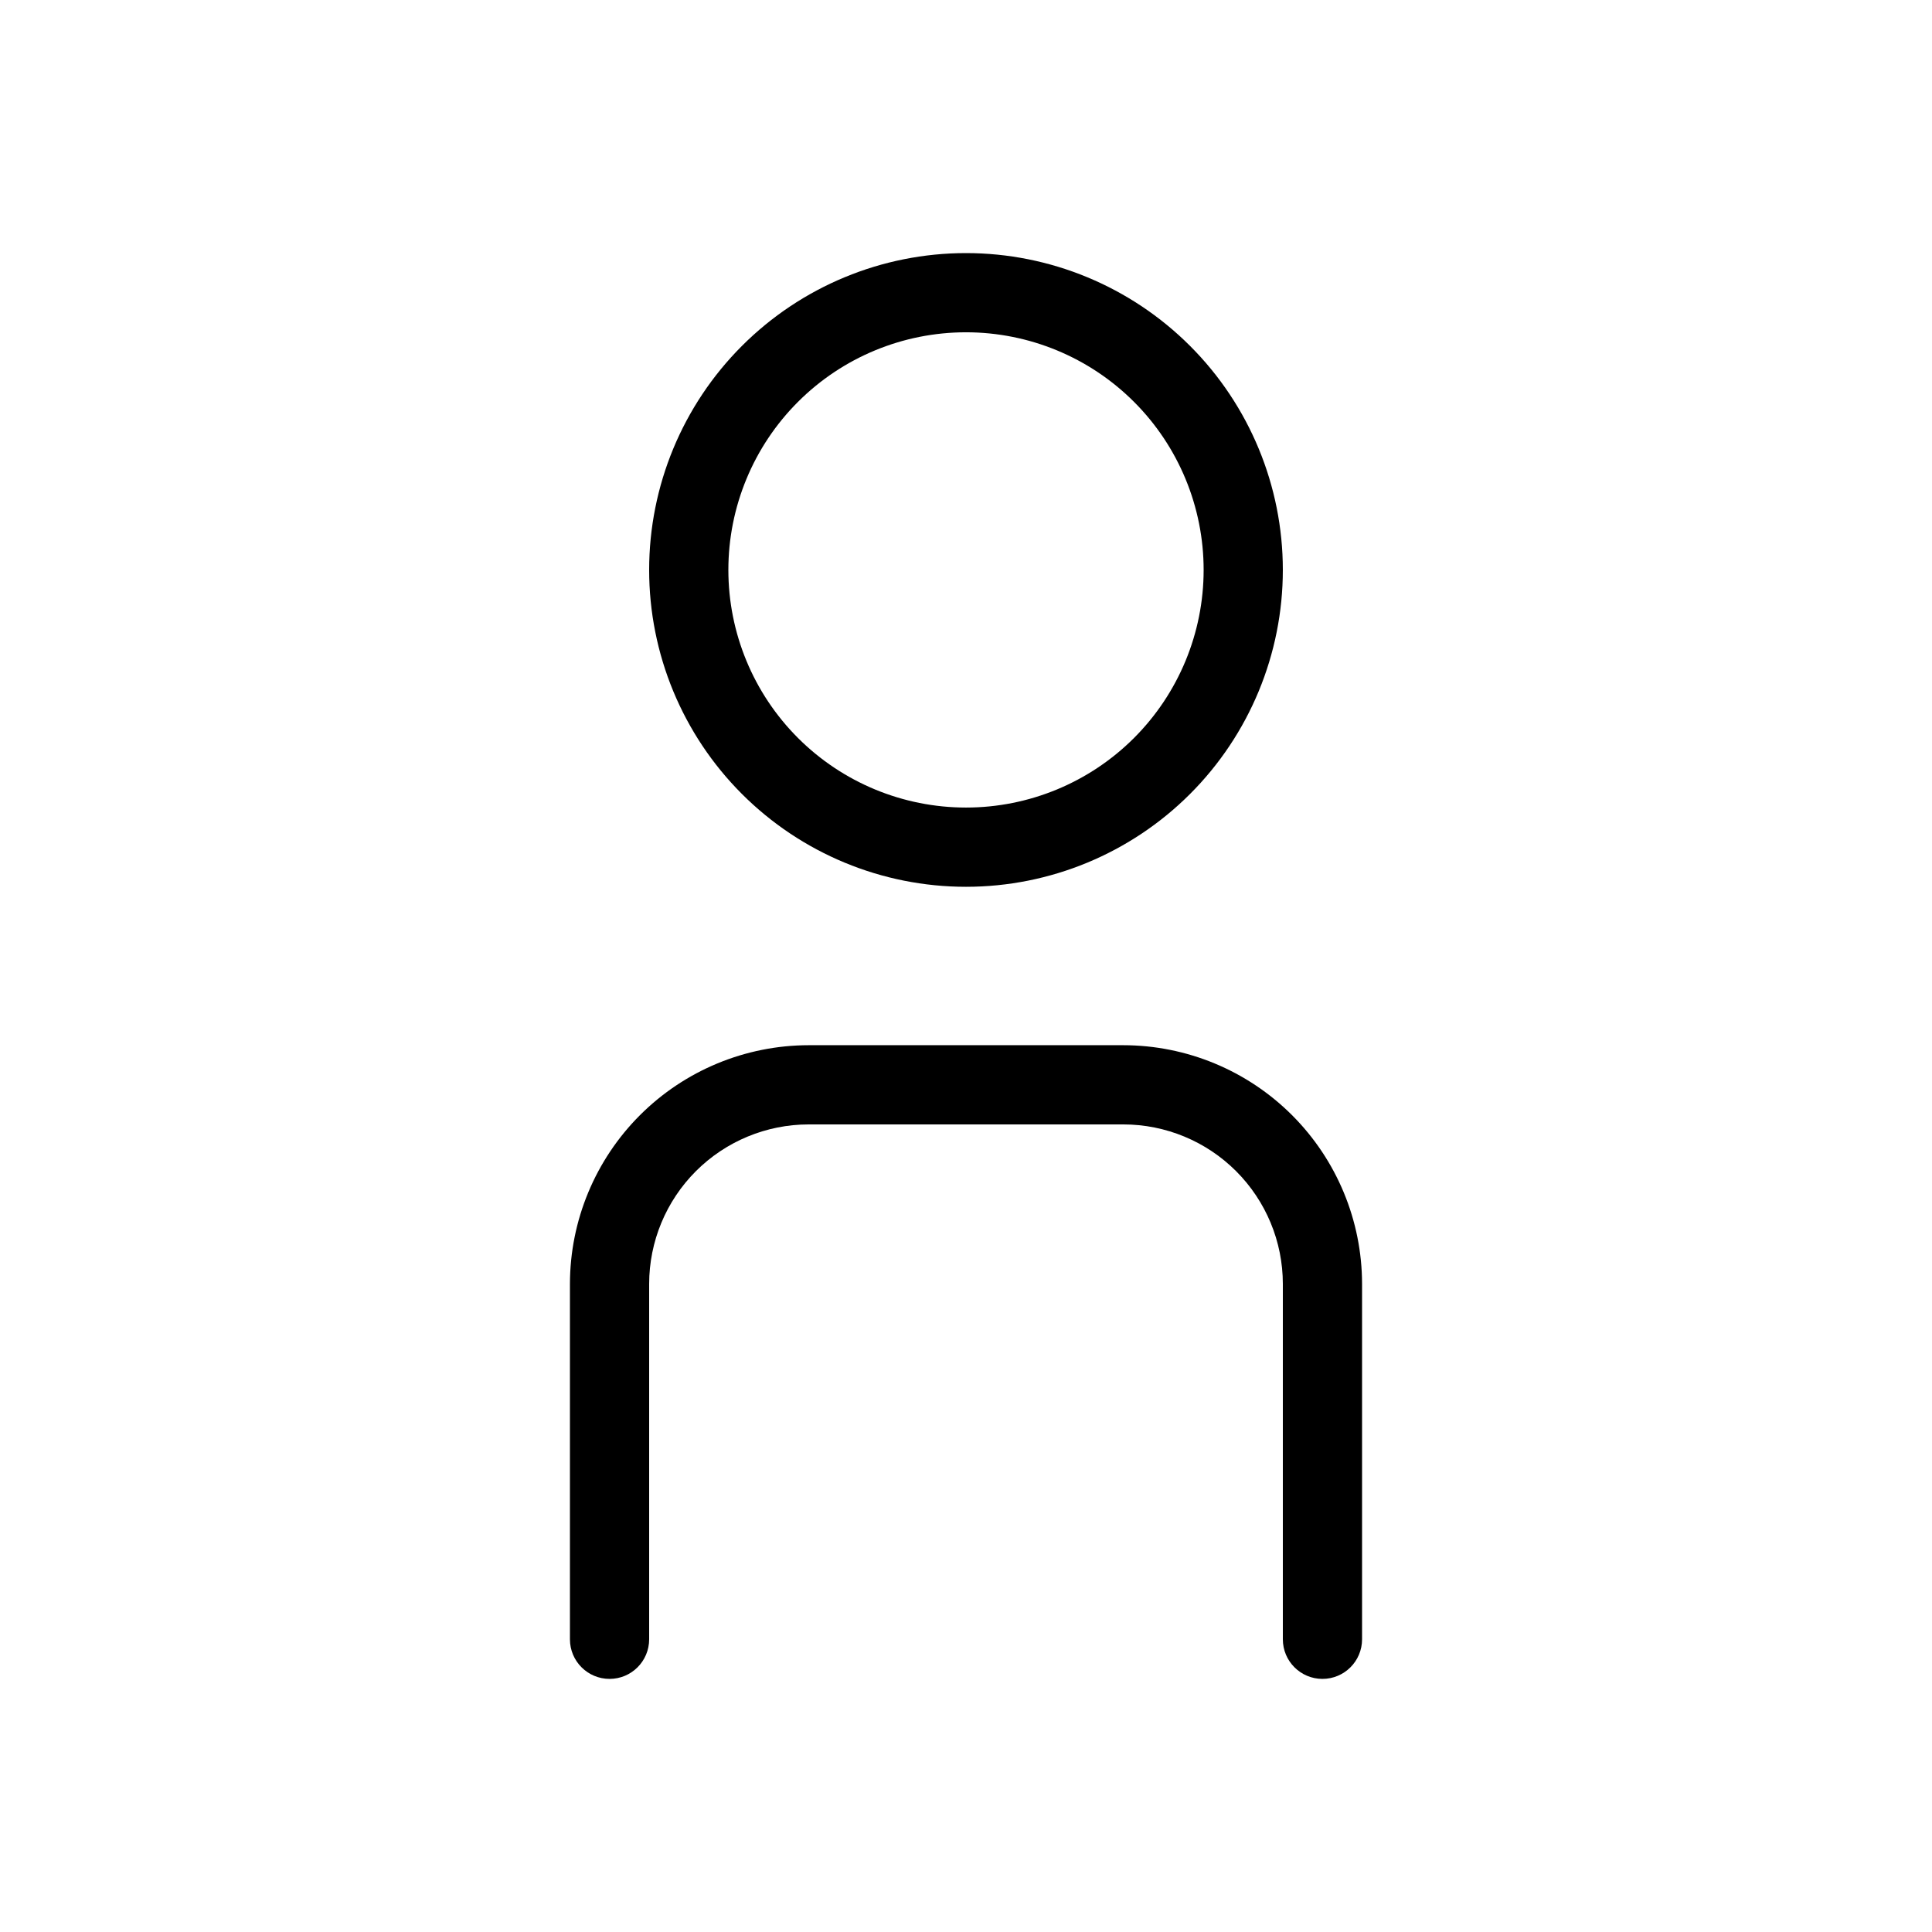
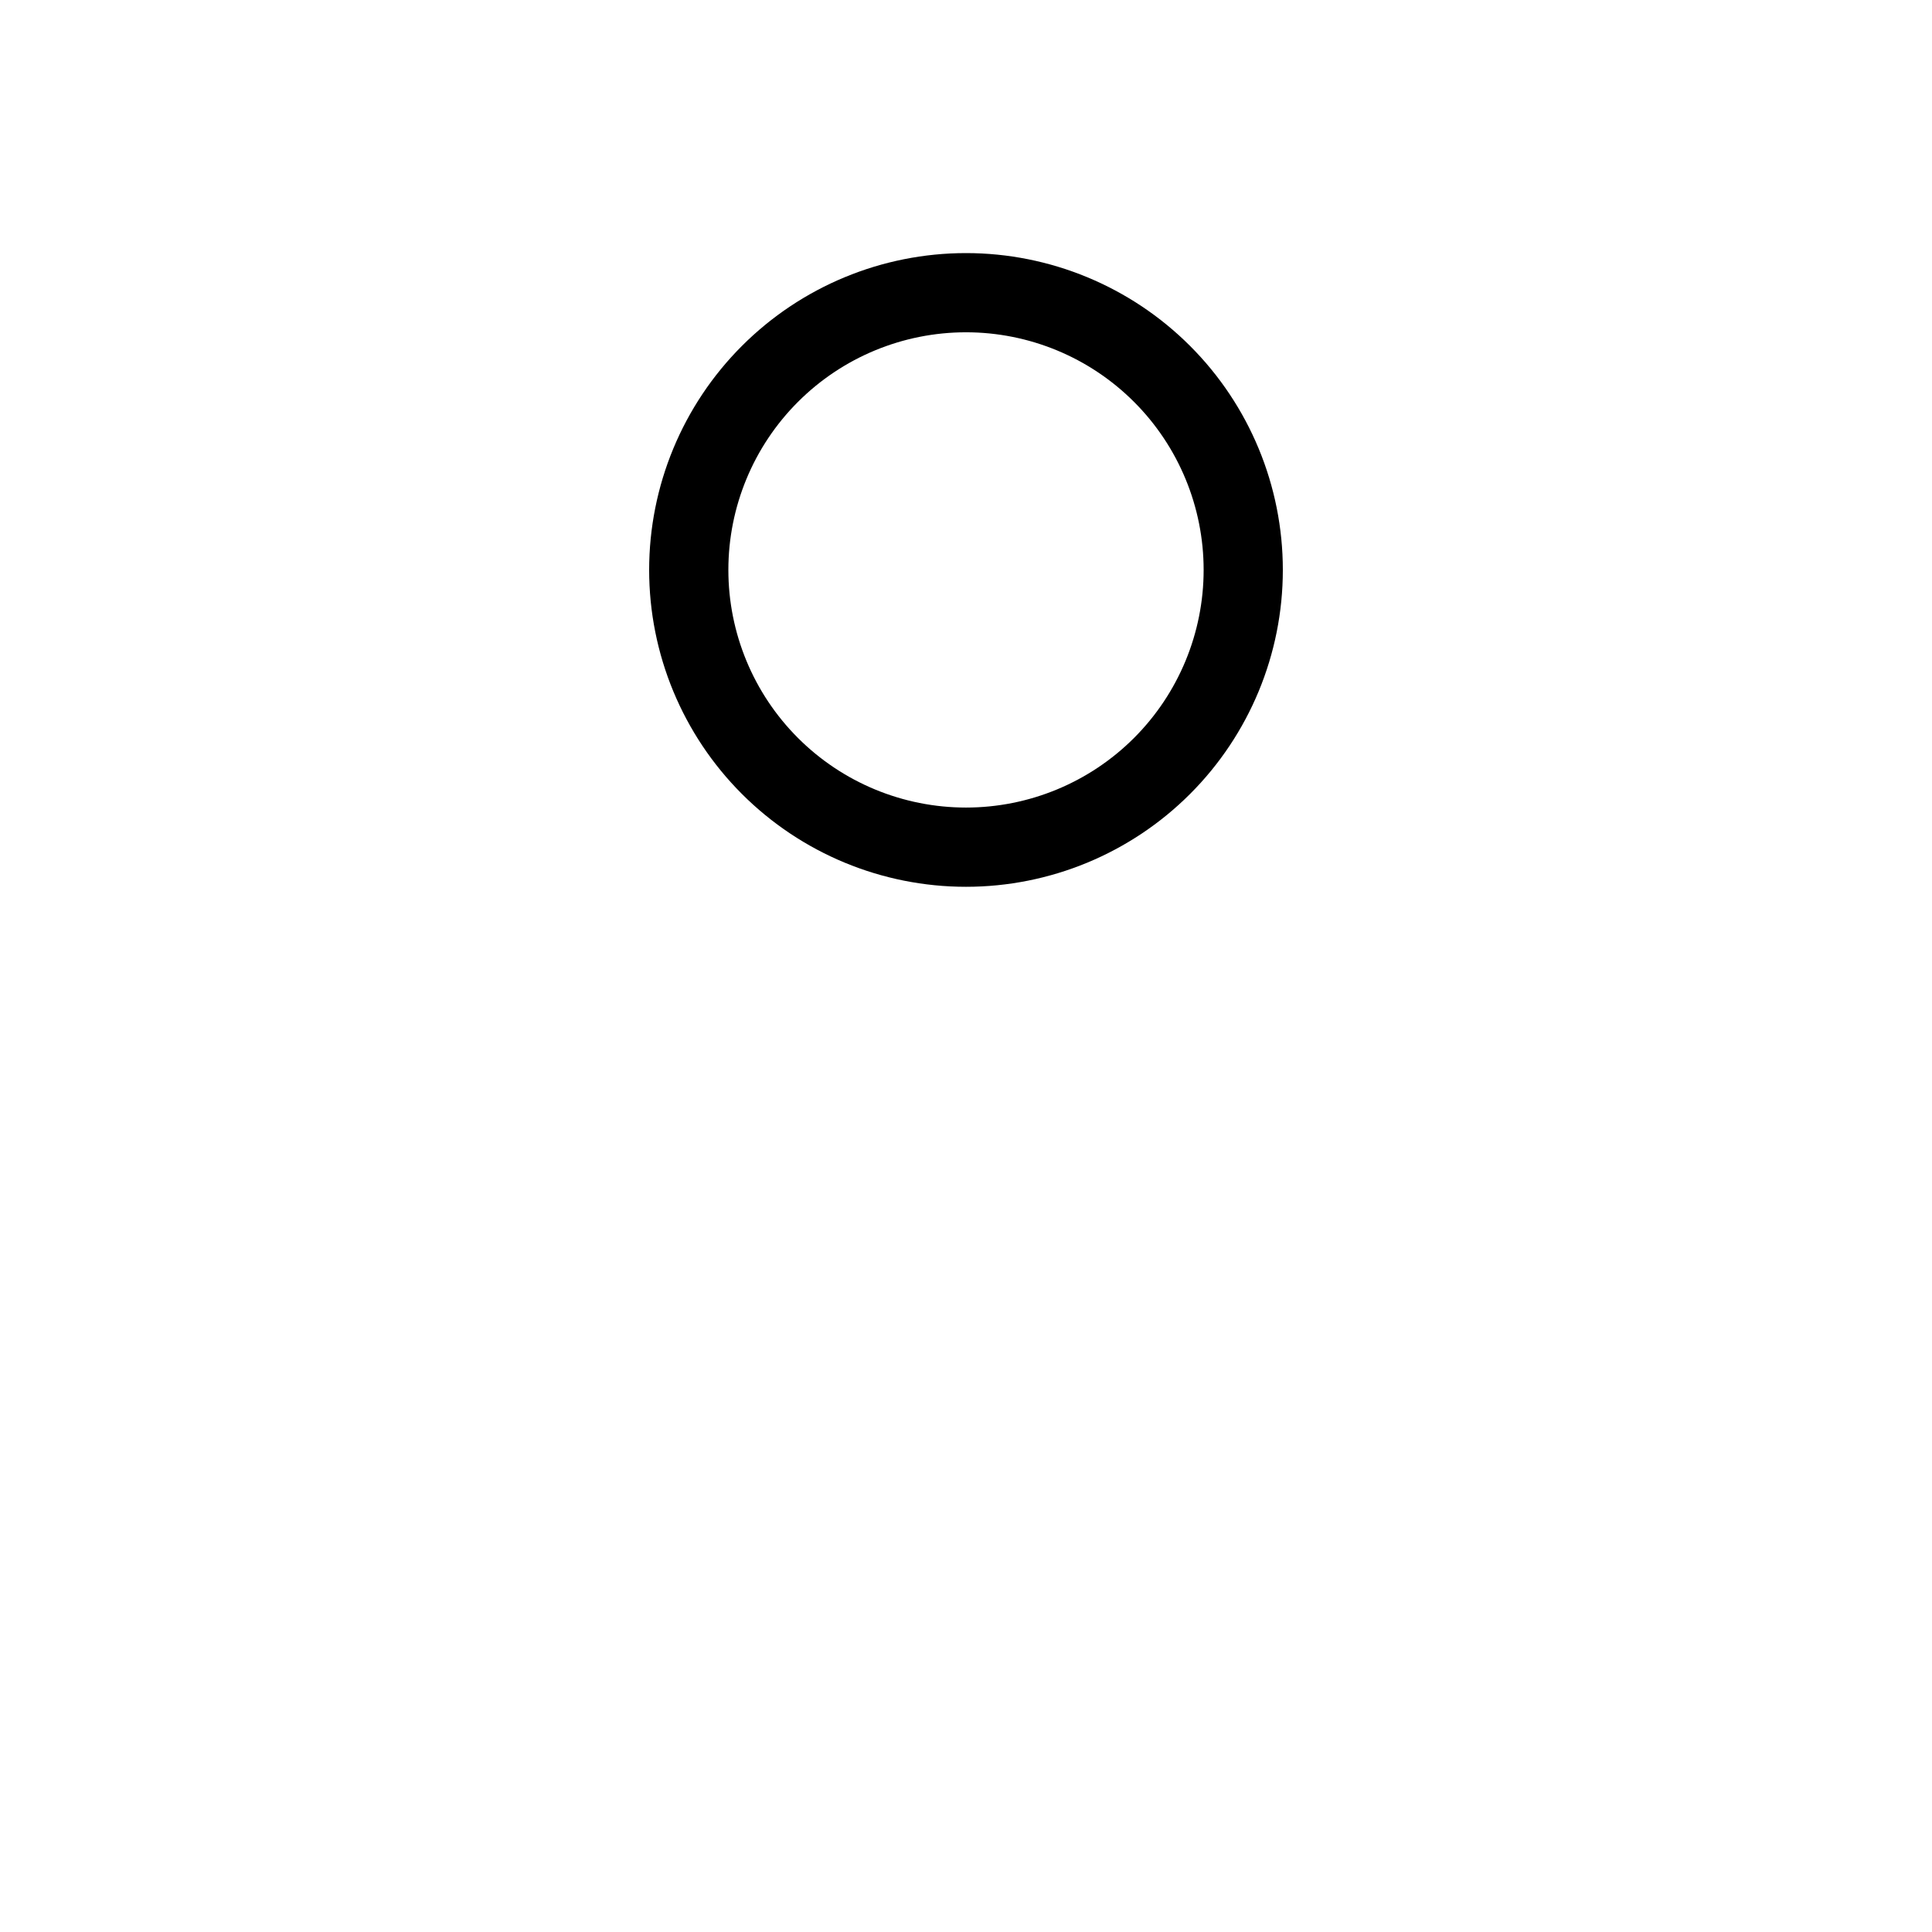
<svg xmlns="http://www.w3.org/2000/svg" fill="#000000" width="800px" height="800px" version="1.1" viewBox="144 144 512 512">
  <g>
    <path d="m400 379.01c22.27 0 43.625-8.848 59.371-24.594 15.75-15.75 24.594-37.105 24.594-59.375 0-22.27-8.844-43.629-24.594-59.375-15.746-15.746-37.102-24.594-59.371-24.594s-43.629 8.848-59.375 24.594c-15.75 15.746-24.594 37.105-24.594 59.375 0 22.27 8.844 43.625 24.594 59.375 15.746 15.746 37.105 24.594 59.375 24.594zm0-146.95c16.699 0 32.719 6.633 44.531 18.445 11.809 11.809 18.445 27.828 18.445 44.531 0 16.703-6.637 32.719-18.445 44.531-11.812 11.809-27.832 18.445-44.531 18.445-16.703 0-32.723-6.637-44.531-18.445-11.812-11.812-18.445-27.828-18.445-44.531 0-16.703 6.633-32.723 18.445-44.531 11.809-11.812 27.828-18.445 44.531-18.445z" />
-     <path d="m441.69 420.99h-83.379c-16.773 0.016-32.852 6.684-44.715 18.539-11.859 11.859-18.535 27.938-18.555 44.707v94.191c0 5.797 4.699 10.496 10.496 10.496s10.496-4.699 10.496-10.496v-94.191c0.012-11.207 4.469-21.949 12.395-29.875 7.93-7.922 18.676-12.375 29.883-12.379h83.379c11.207 0.004 21.957 4.457 29.883 12.379 7.926 7.926 12.387 18.668 12.395 29.875v94.191c0 5.797 4.699 10.496 10.496 10.496 5.797 0 10.496-4.699 10.496-10.496v-94.191c-0.02-16.77-6.695-32.848-18.555-44.707-11.863-11.855-27.941-18.523-44.715-18.539z" />
  </g>
</svg>